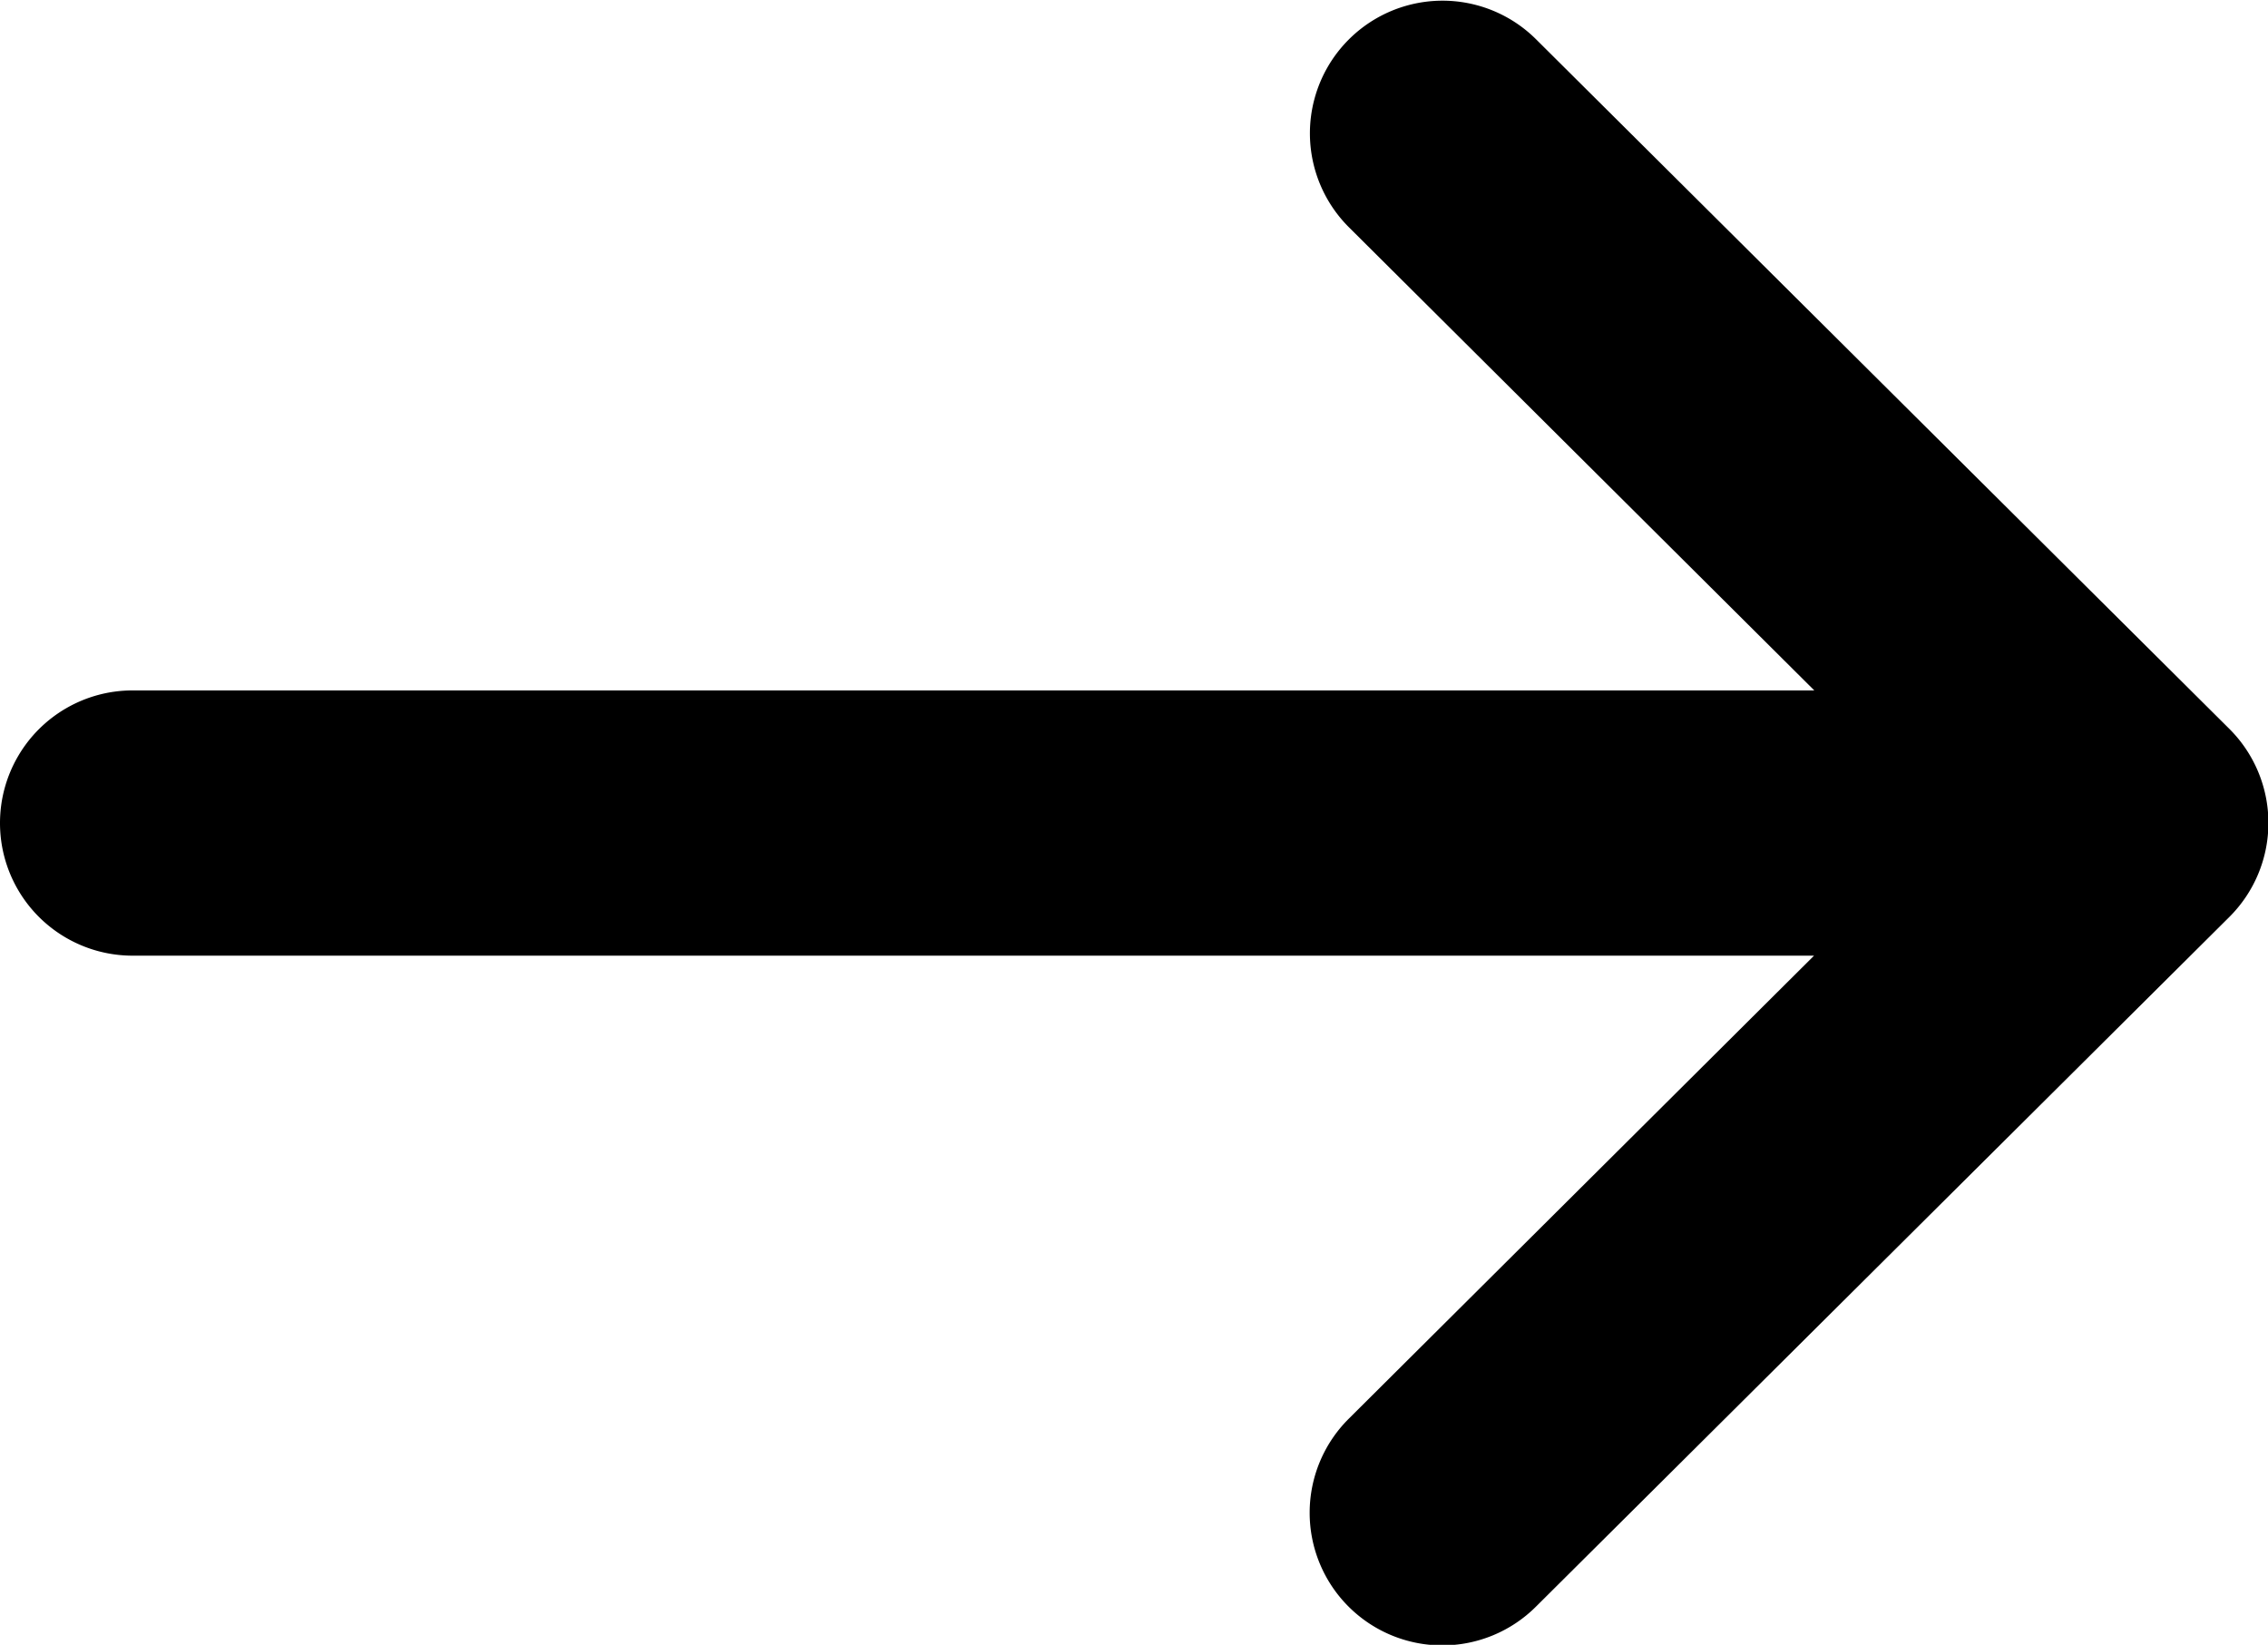
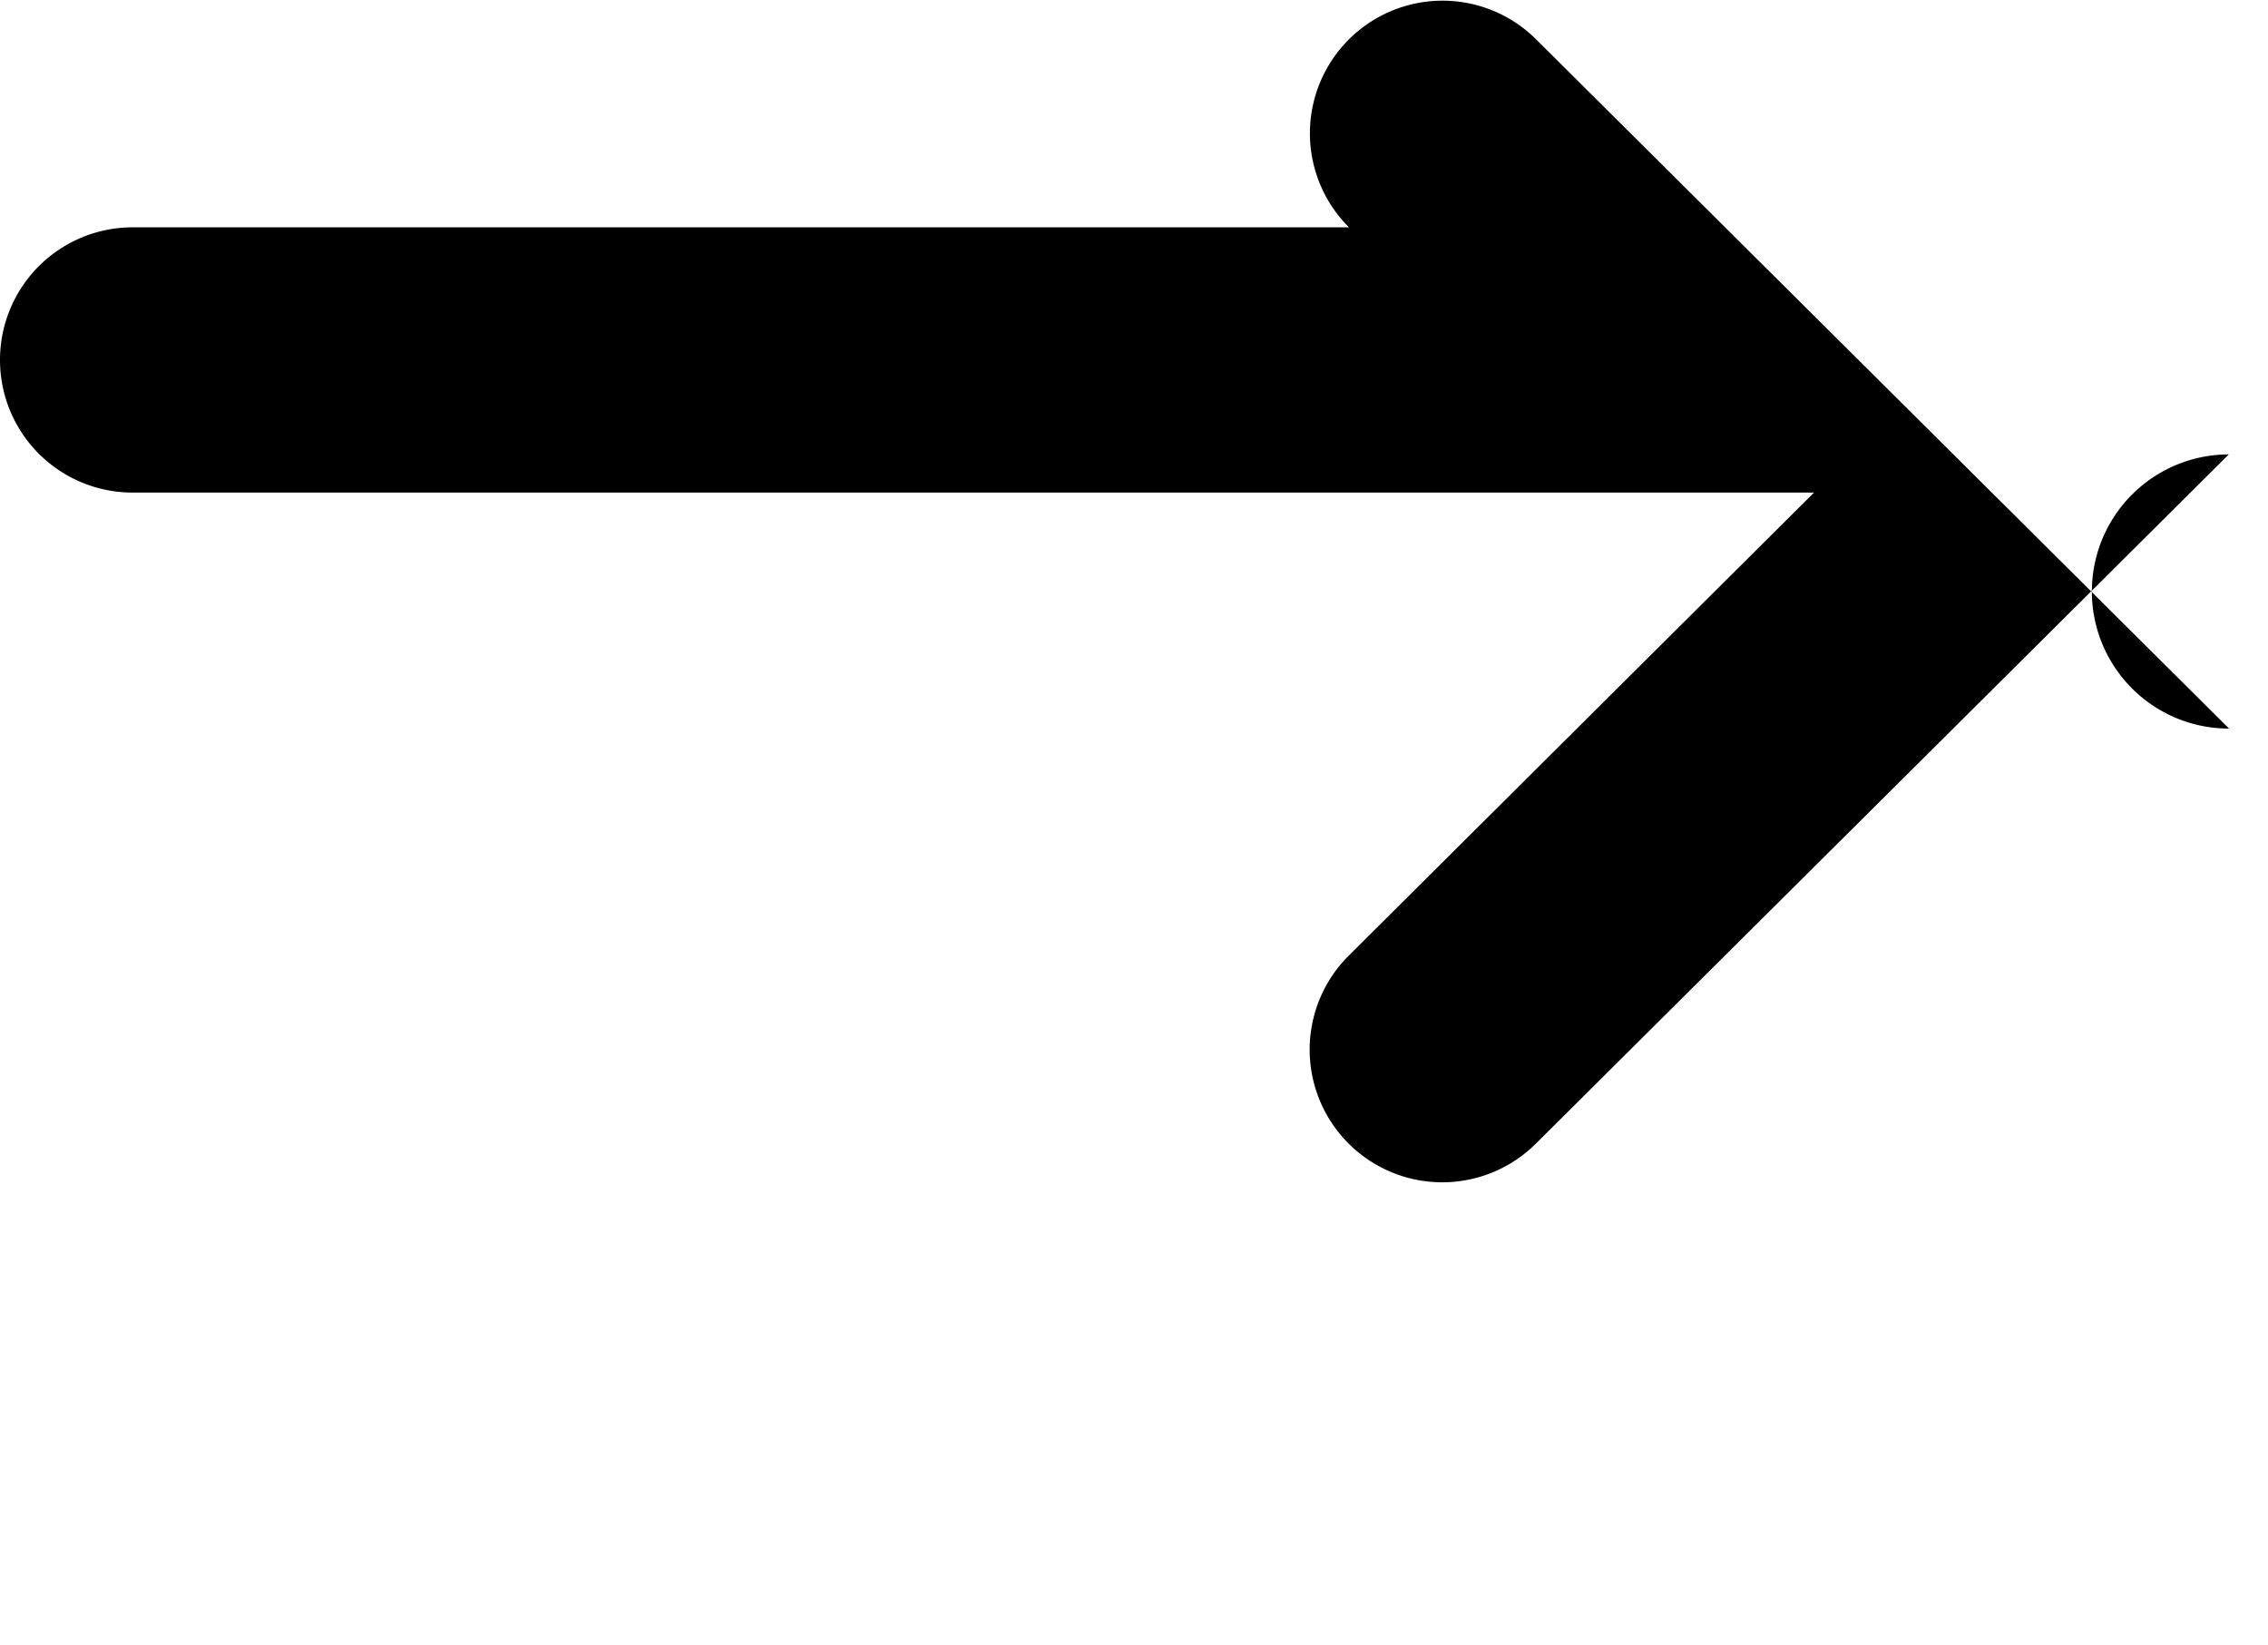
<svg xmlns="http://www.w3.org/2000/svg" width="17.771" height="12.886" viewBox="0 0 17.771 12.886">
  <g id="Group_5788" data-name="Group 5788" transform="translate(-170 -132)">
    <g id="Group_5786" data-name="Group 5786" transform="translate(170 132)">
-       <path id="Path_2583" data-name="Path 2583" d="M187.466,137.708h0l-5.43-5.4a1.039,1.039,0,0,0-1.466,1.473l3.646,3.628H171.039a1.039,1.039,0,1,0,0,2.078h13.175l-3.646,3.628a1.039,1.039,0,0,0,1.466,1.473l5.43-5.4h0A1.04,1.04,0,0,0,187.466,137.708Z" transform="translate(-170 -132)" />
+       <path id="Path_2583" data-name="Path 2583" d="M187.466,137.708h0l-5.43-5.4a1.039,1.039,0,0,0-1.466,1.473H171.039a1.039,1.039,0,1,0,0,2.078h13.175l-3.646,3.628a1.039,1.039,0,0,0,1.466,1.473l5.43-5.4h0A1.04,1.04,0,0,0,187.466,137.708Z" transform="translate(-170 -132)" />
    </g>
  </g>
</svg>